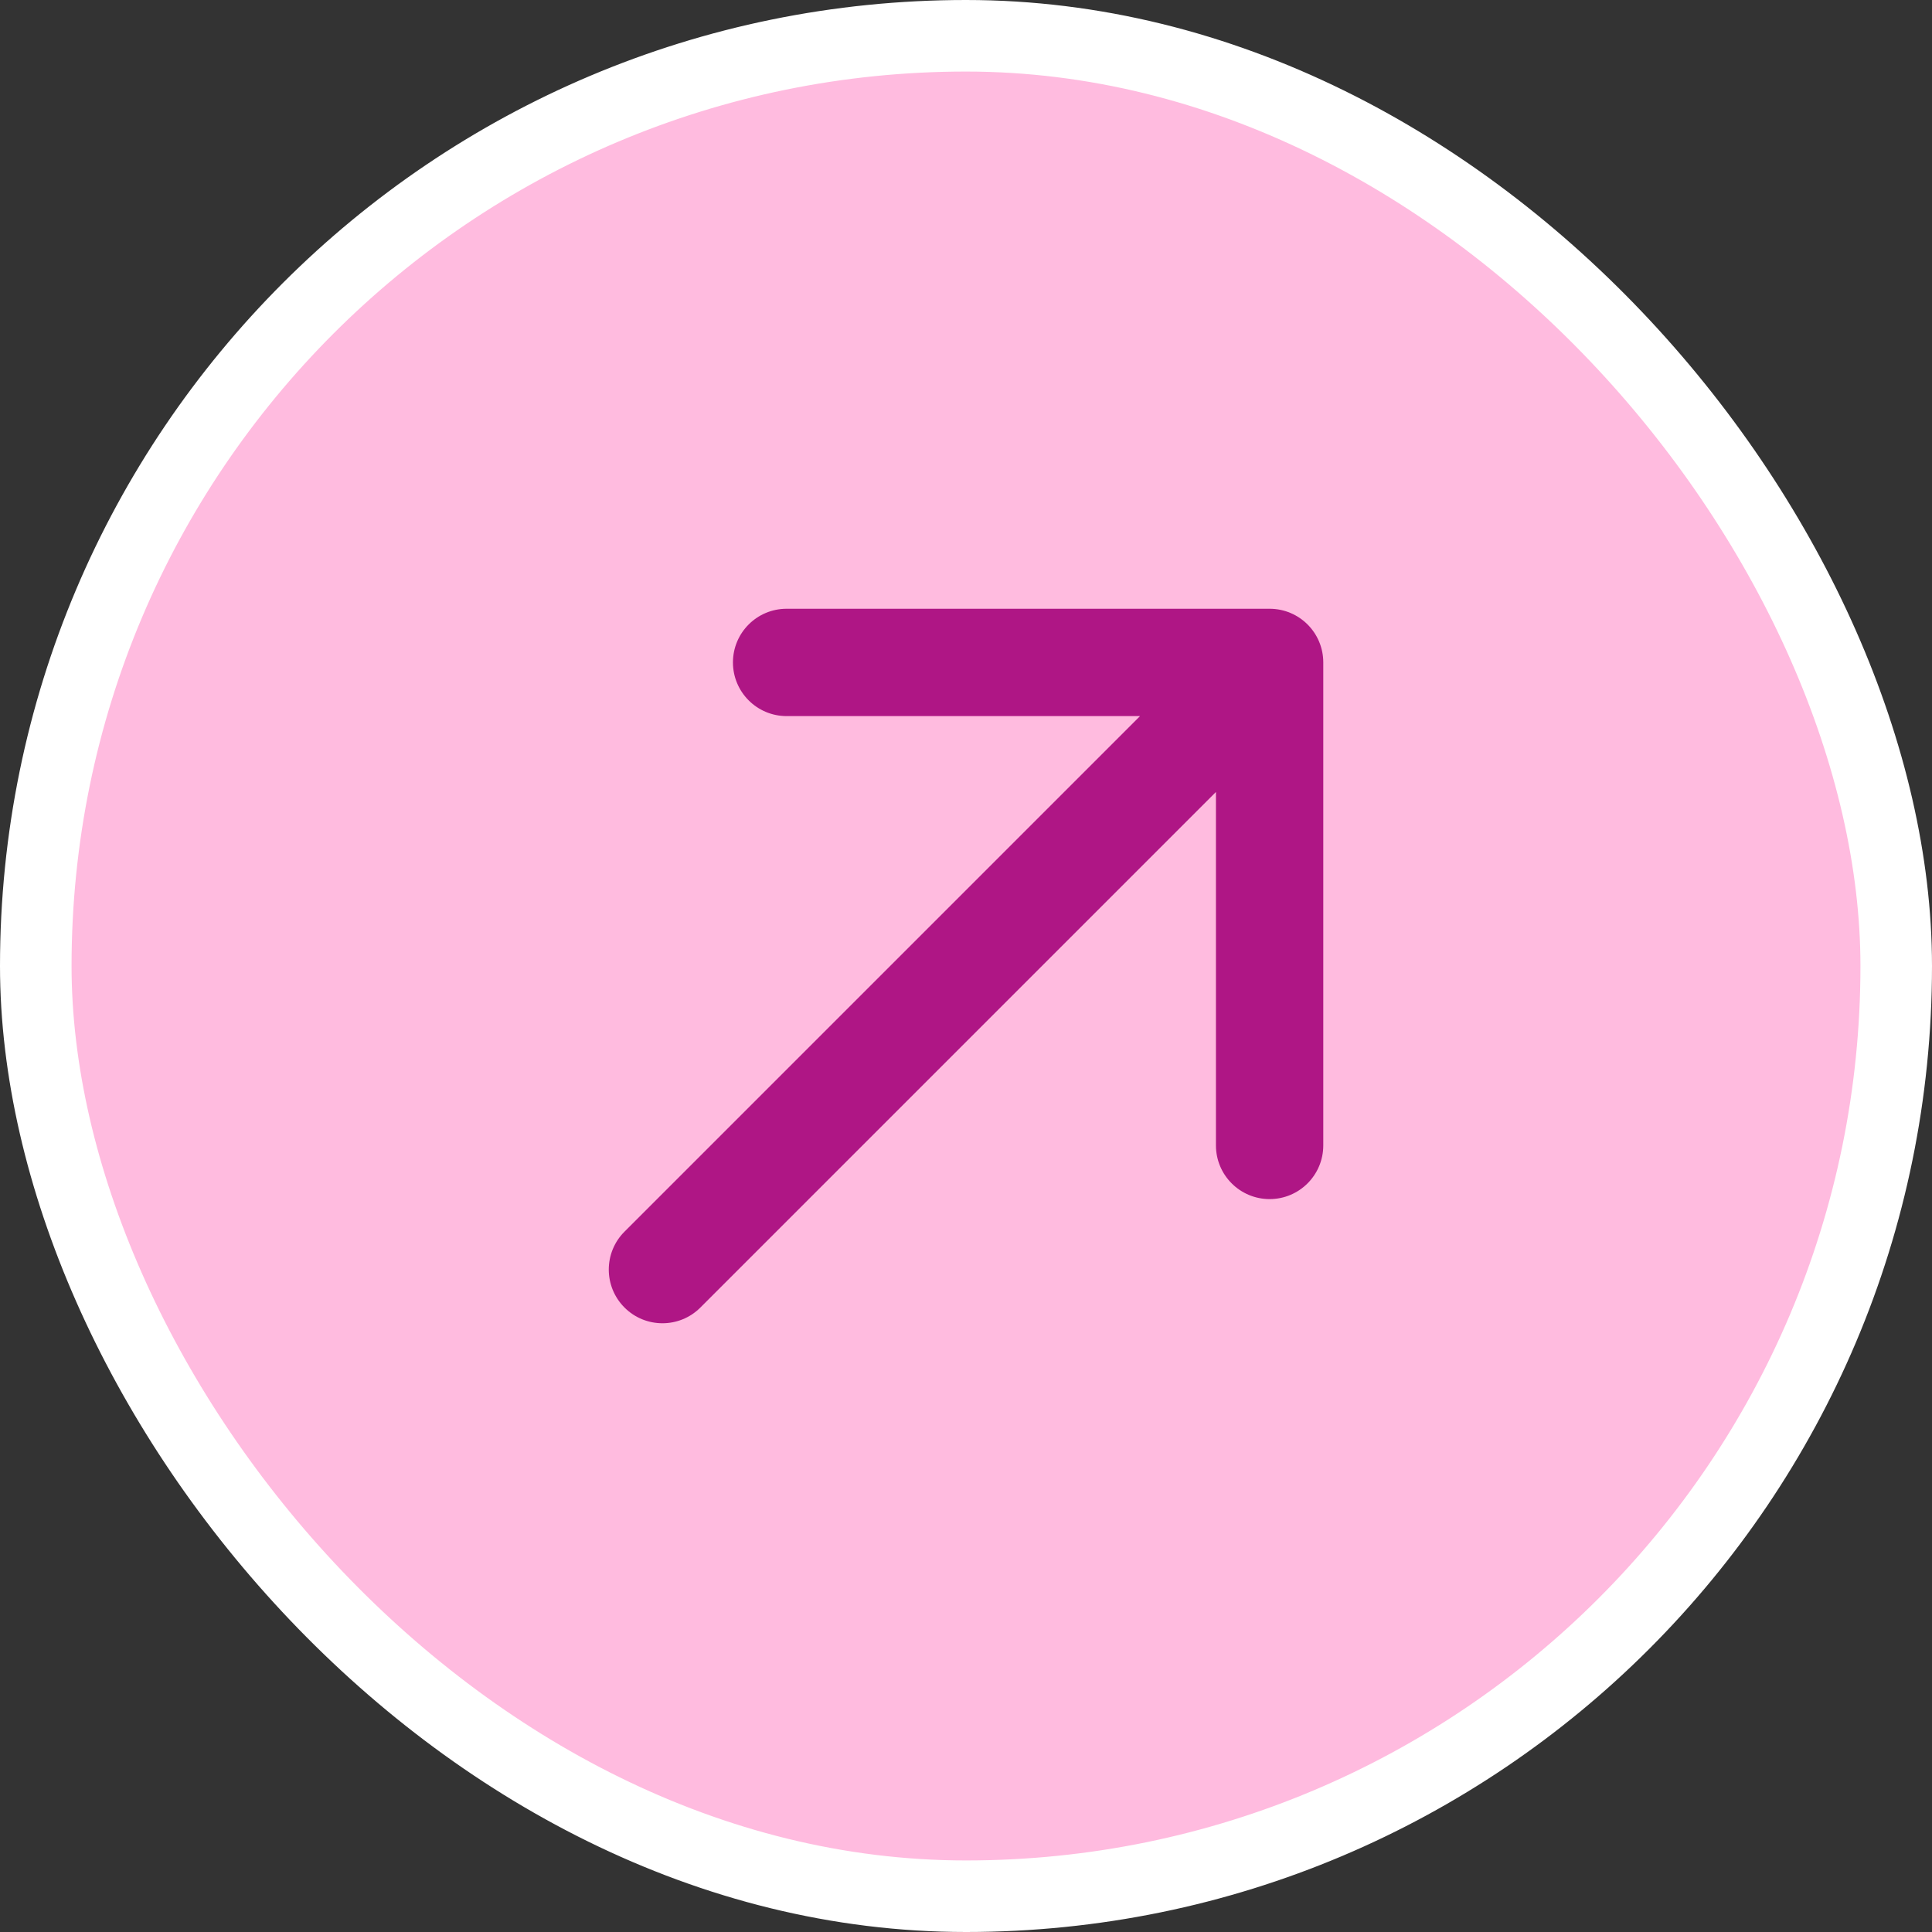
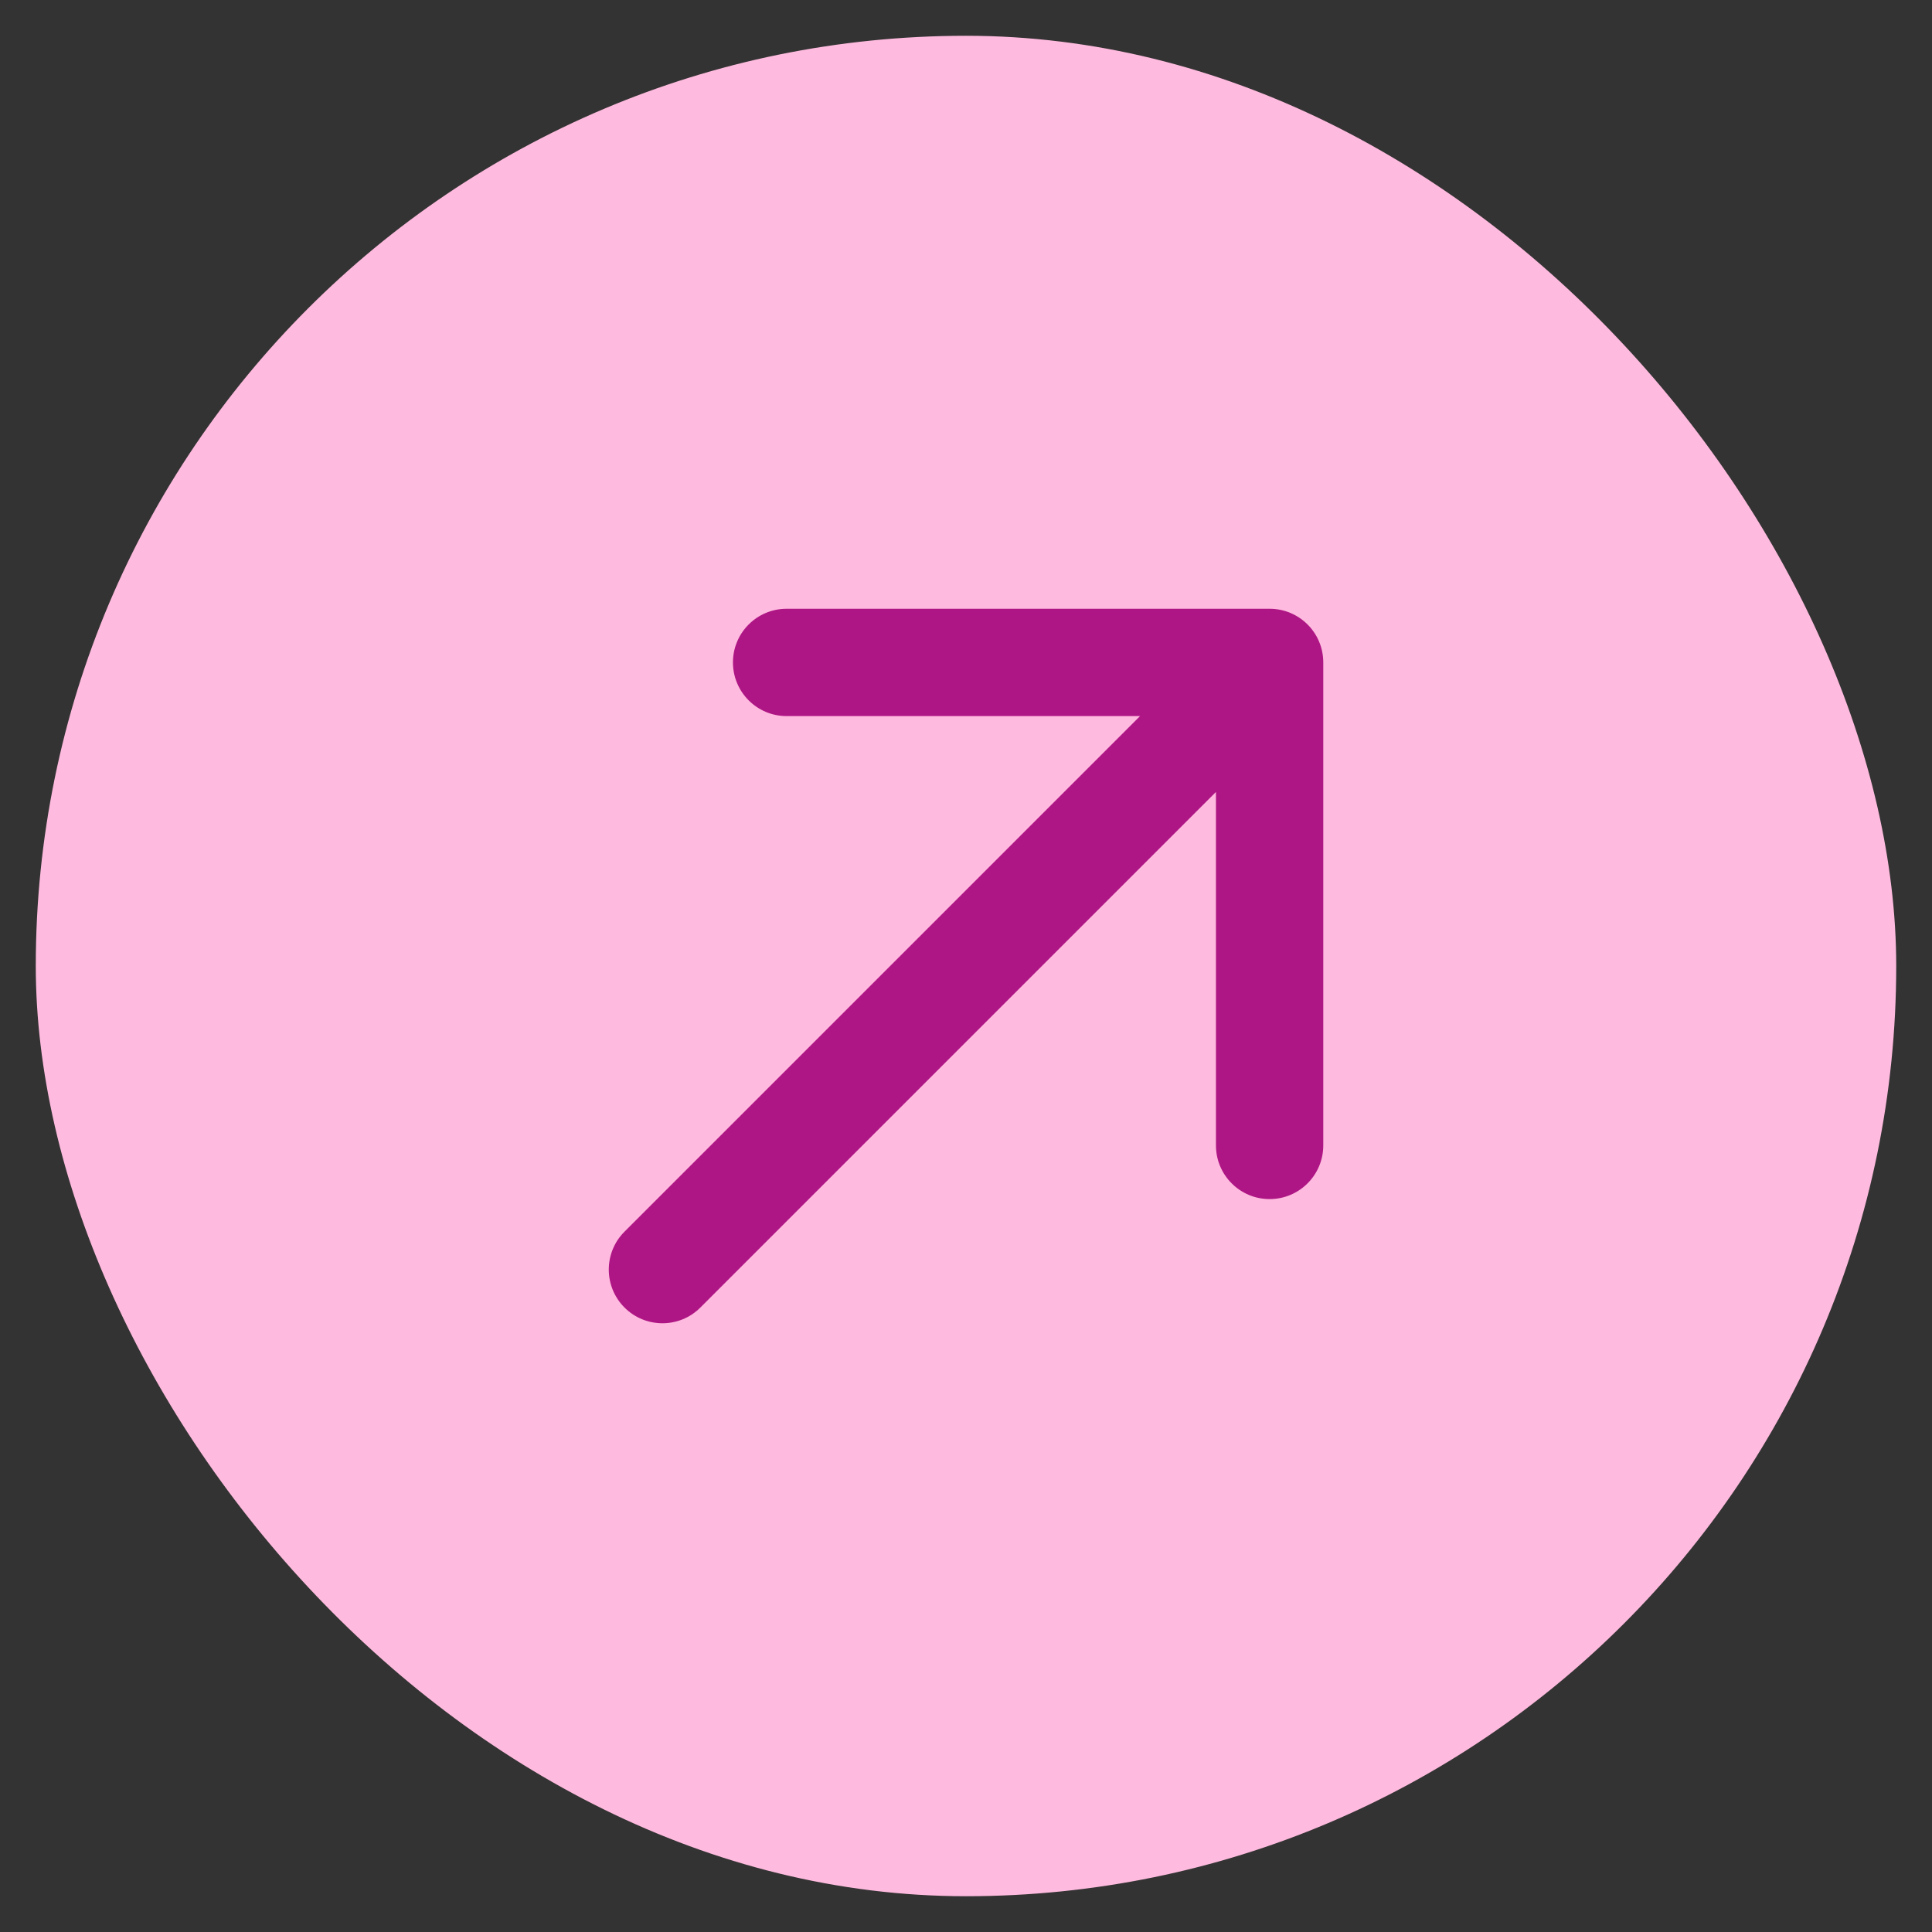
<svg xmlns="http://www.w3.org/2000/svg" width="54" height="54" viewBox="0 0 54 54" fill="none">
  <rect x="0" y="0" width="54" height="54" fill="#333333" stroke="none" />
  <rect x="1" y="1" width="52" height="52" rx="26" fill="#FFBBDF" />
-   <path d="M17.455 34.425C16.869 35.01 16.869 35.96 17.455 36.546C18.041 37.132 18.991 37.132 19.576 36.546L17.455 34.425ZM36.986 18.515C36.986 17.686 36.315 17.015 35.486 17.015L21.986 17.015C21.158 17.015 20.486 17.686 20.486 18.515C20.486 19.343 21.158 20.015 21.986 20.015H33.986V32.015C33.986 32.843 34.658 33.515 35.486 33.515C36.315 33.515 36.986 32.843 36.986 32.015L36.986 18.515ZM19.576 36.546L36.547 19.575L34.425 17.454L17.455 34.425L19.576 36.546Z" fill="#AF1685" />
-   <rect x="1" y="1" width="52" height="52" rx="26" stroke="white" stroke-width="2" />
+   <path d="M17.455 34.425C16.869 35.01 16.869 35.96 17.455 36.546C18.041 37.132 18.991 37.132 19.576 36.546L17.455 34.425M36.986 18.515C36.986 17.686 36.315 17.015 35.486 17.015L21.986 17.015C21.158 17.015 20.486 17.686 20.486 18.515C20.486 19.343 21.158 20.015 21.986 20.015H33.986V32.015C33.986 32.843 34.658 33.515 35.486 33.515C36.315 33.515 36.986 32.843 36.986 32.015L36.986 18.515ZM19.576 36.546L36.547 19.575L34.425 17.454L17.455 34.425L19.576 36.546Z" fill="#AF1685" />
</svg>